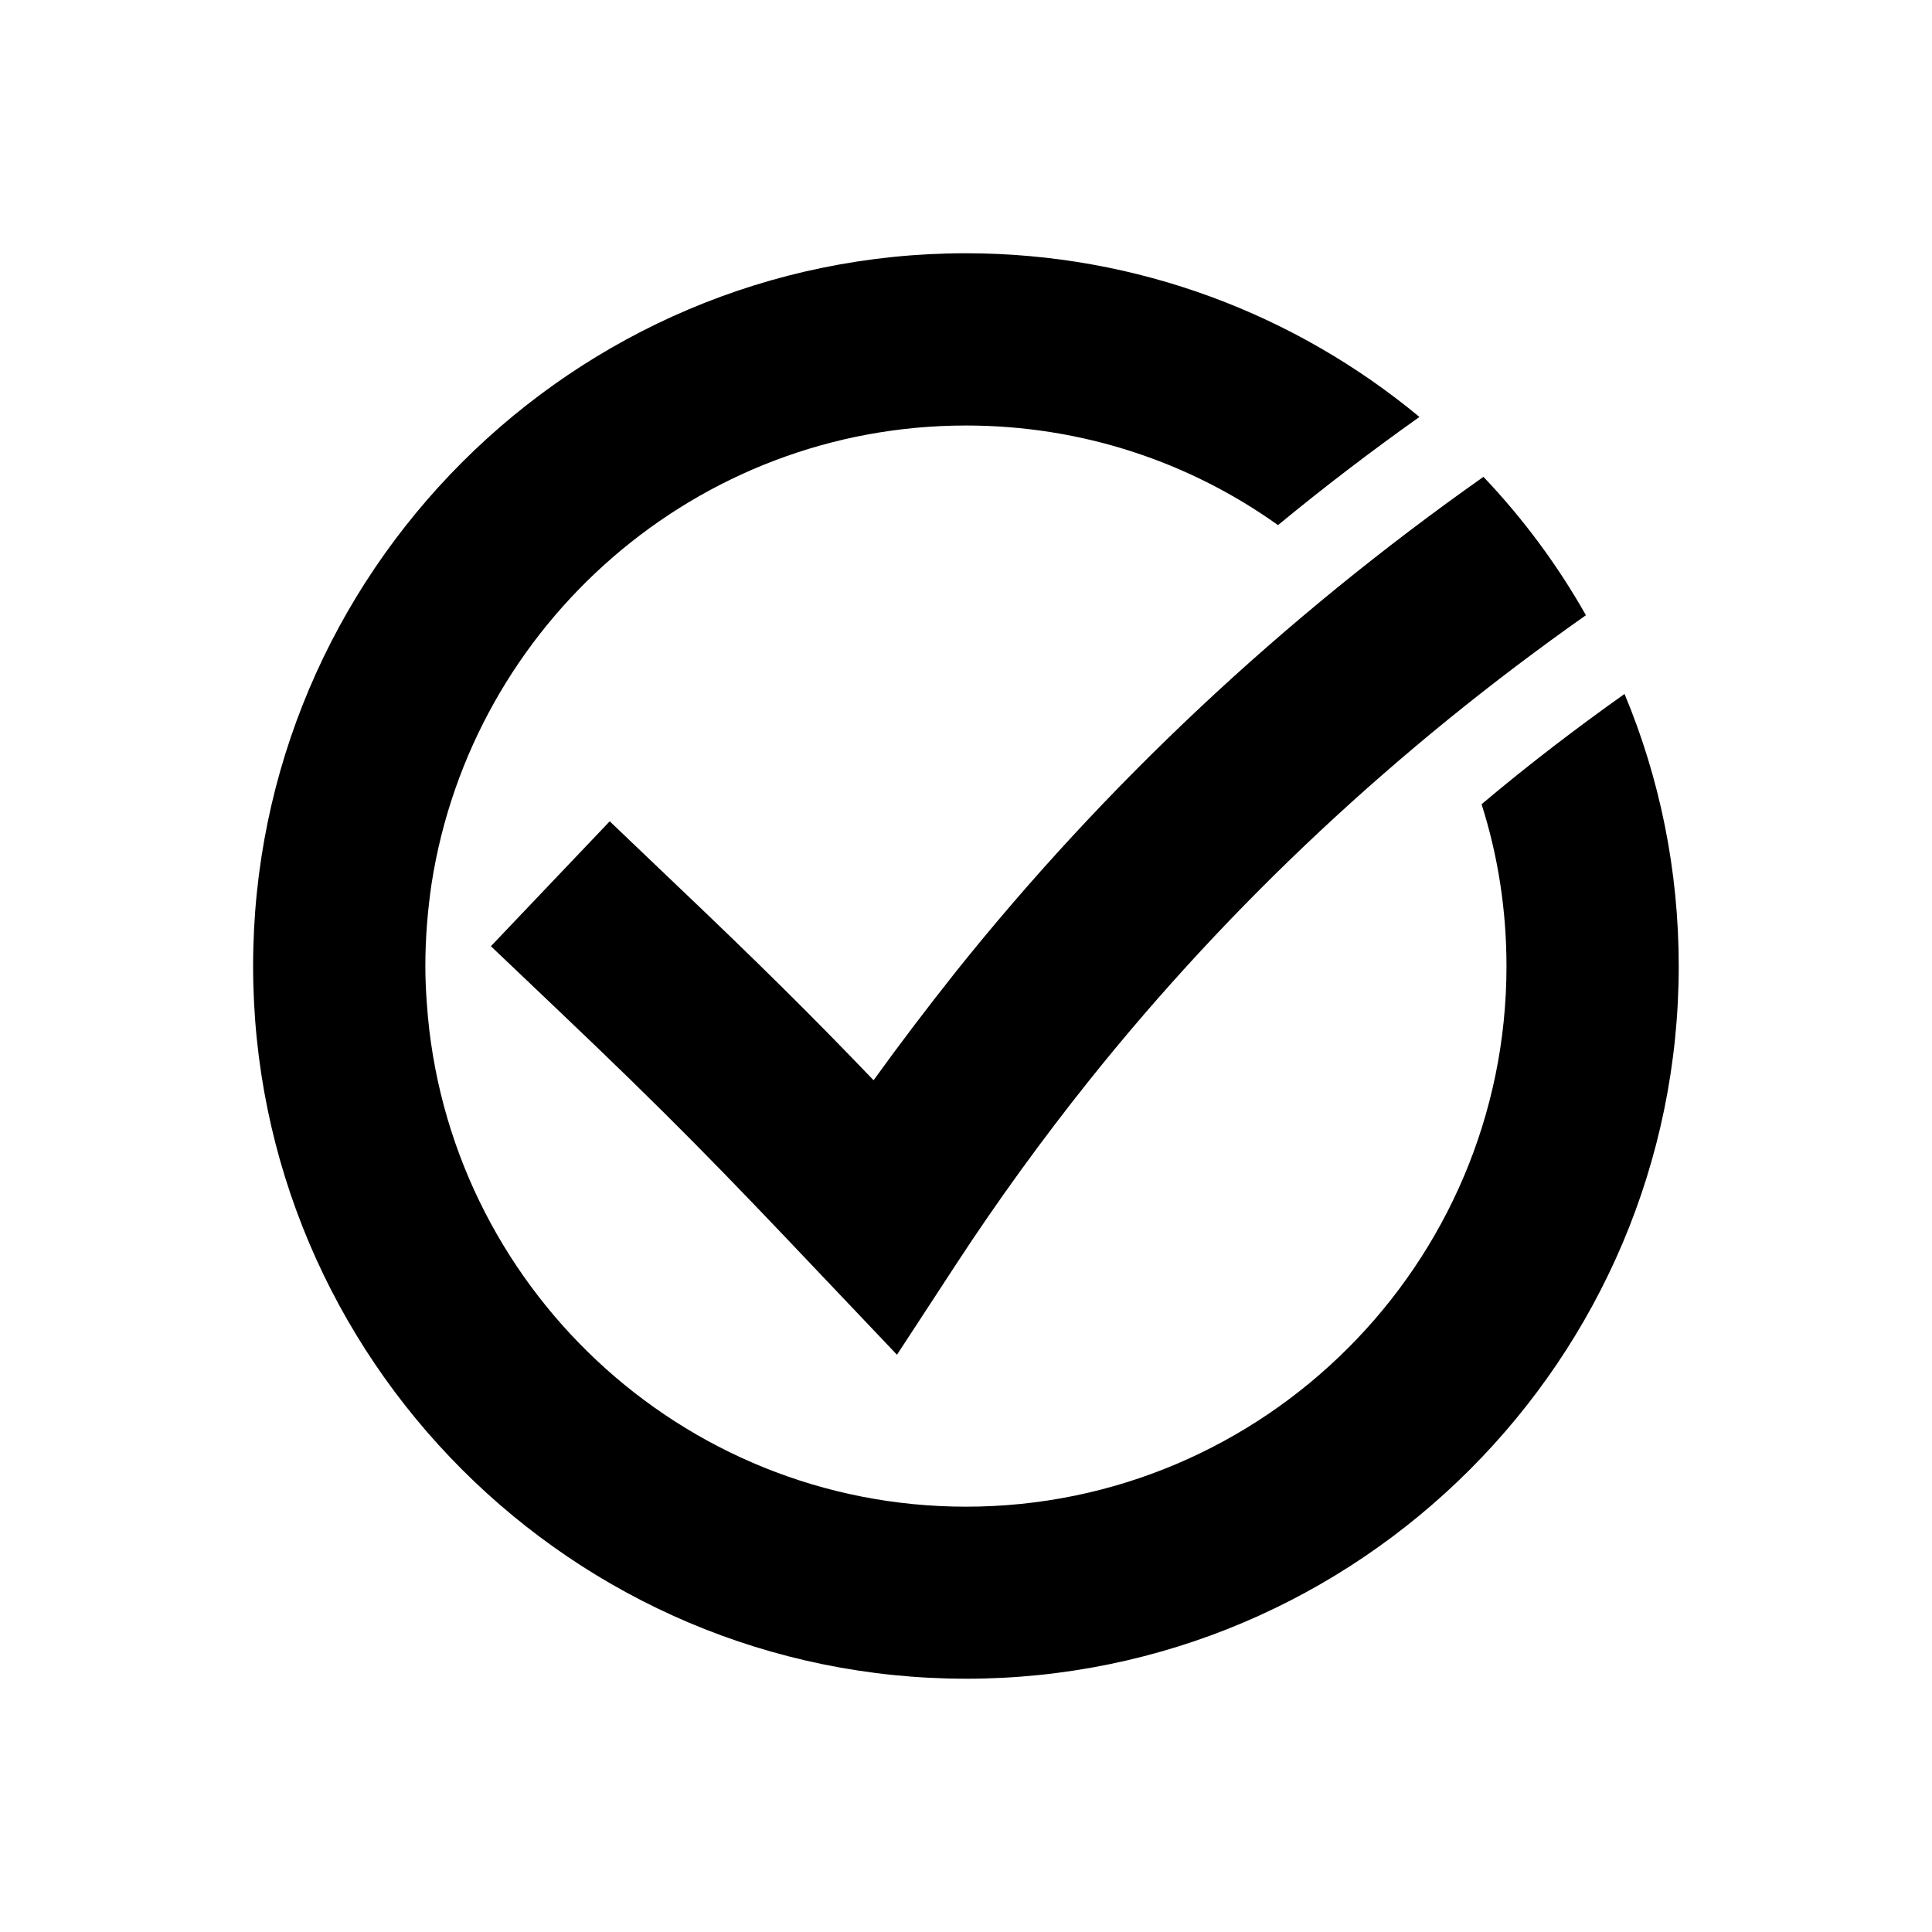
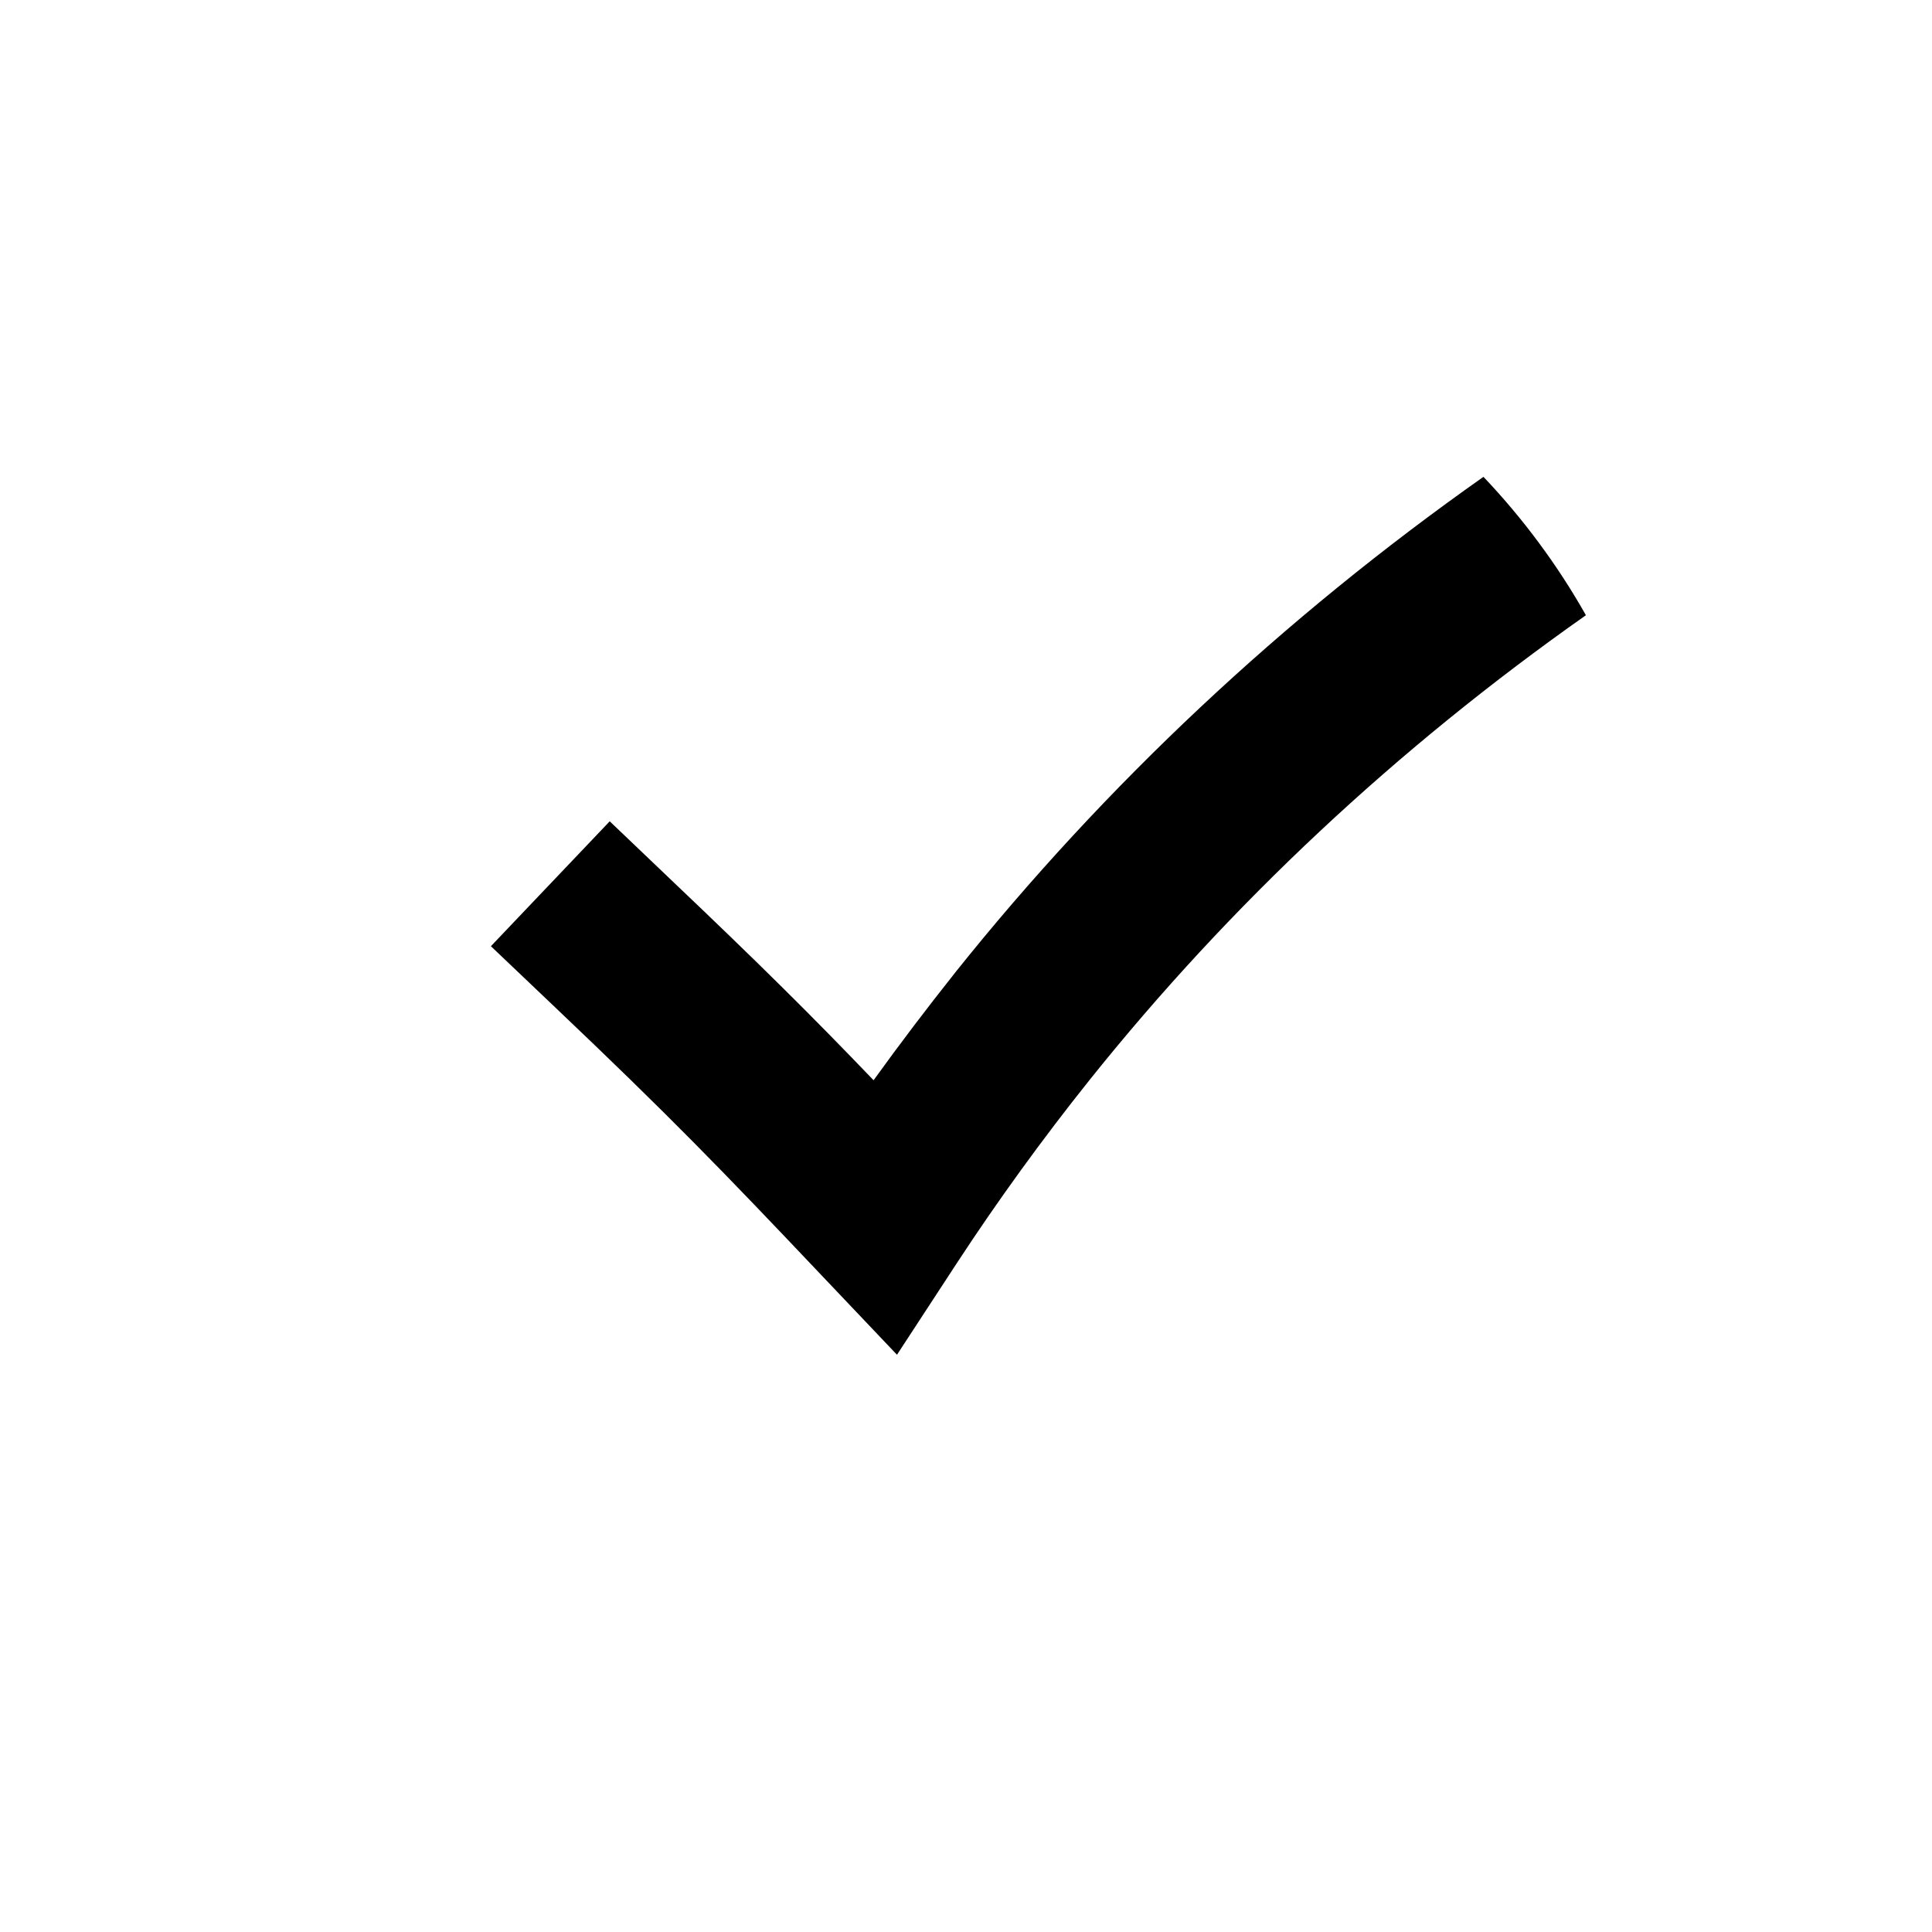
<svg xmlns="http://www.w3.org/2000/svg" fill="#000000" width="800px" height="800px" version="1.1" viewBox="144 144 512 512">
  <g>
-     <path d="m397.12 401.76c-7.356 9.27-14.609 18.793-21.613 28.516-16.273-16.977-30.129-30.73-53.402-52.852l-16.523-15.77-31.488 33.102 16.574 15.77c30.984 29.422 44.789 43.73 71.188 71.59l19.852 20.906 15.77-24.133c10.934-16.727 22.824-33.102 35.215-48.617 37.332-46.703 81.617-88.066 131.59-123.23-7.508-13.301-16.676-25.645-27.156-36.676-53.098 37.434-100.25 81.617-140.01 131.39z" />
-     <path d="m400 588.88c104.14 0 188.88-84.742 188.88-188.88 0-25.543-5.09-49.879-14.359-72.094-13 9.219-25.695 18.941-37.887 29.223 4.332 13.551 6.602 28.012 6.602 42.926 0 78.945-64.285 143.23-143.23 143.23-75.621 0-137.69-58.895-142.88-133.21-0.25-3.324-0.402-6.699-0.402-10.027 0-7.457 0.605-14.812 1.664-21.965 10.727-68.672 70.125-121.32 141.62-121.32 30.781 0 59.348 9.723 82.676 26.398 12.09-9.977 24.637-19.547 37.484-28.668-32.695-27.105-74.613-43.379-120.21-43.379-104.14 0-188.88 84.742-188.88 188.88-0.004 104.14 84.785 188.88 188.93 188.88z" />
+     <path d="m397.12 401.76c-7.356 9.27-14.609 18.793-21.613 28.516-16.273-16.977-30.129-30.73-53.402-52.852l-16.523-15.77-31.488 33.102 16.574 15.77c30.984 29.422 44.789 43.73 71.188 71.59l19.852 20.906 15.77-24.133c10.934-16.727 22.824-33.102 35.215-48.617 37.332-46.703 81.617-88.066 131.59-123.23-7.508-13.301-16.676-25.645-27.156-36.676-53.098 37.434-100.25 81.617-140.01 131.39" />
  </g>
</svg>